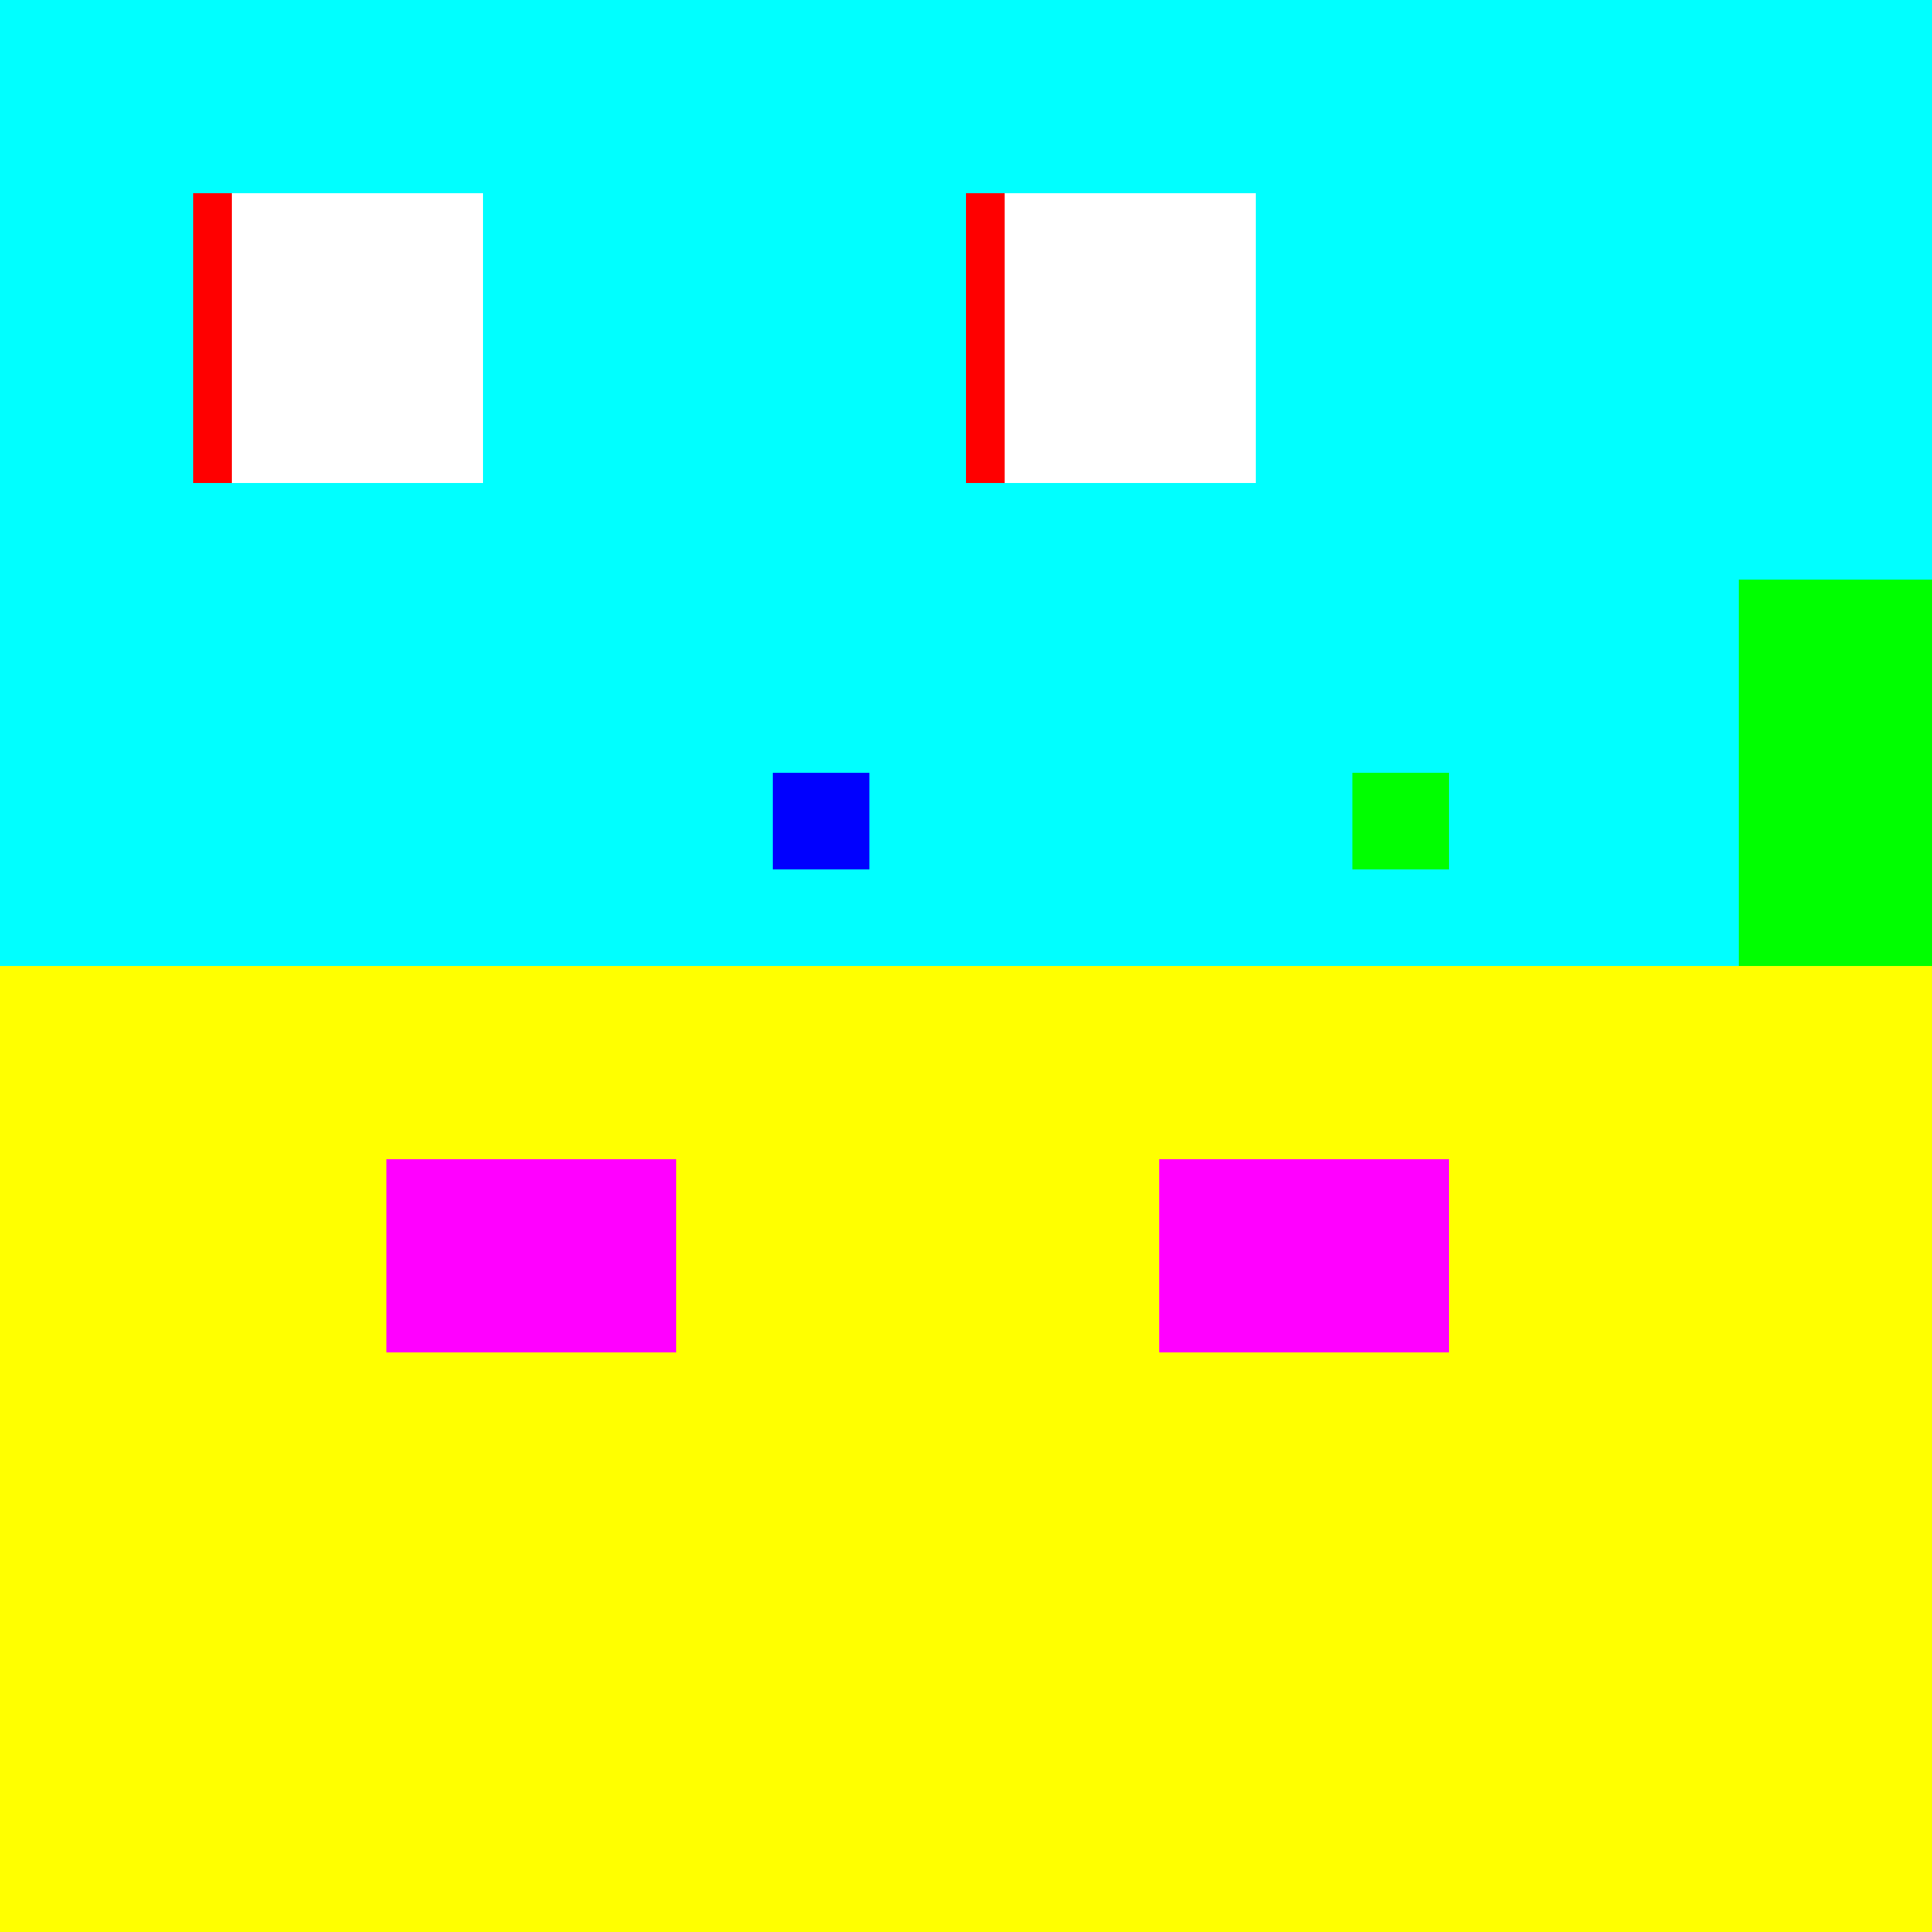
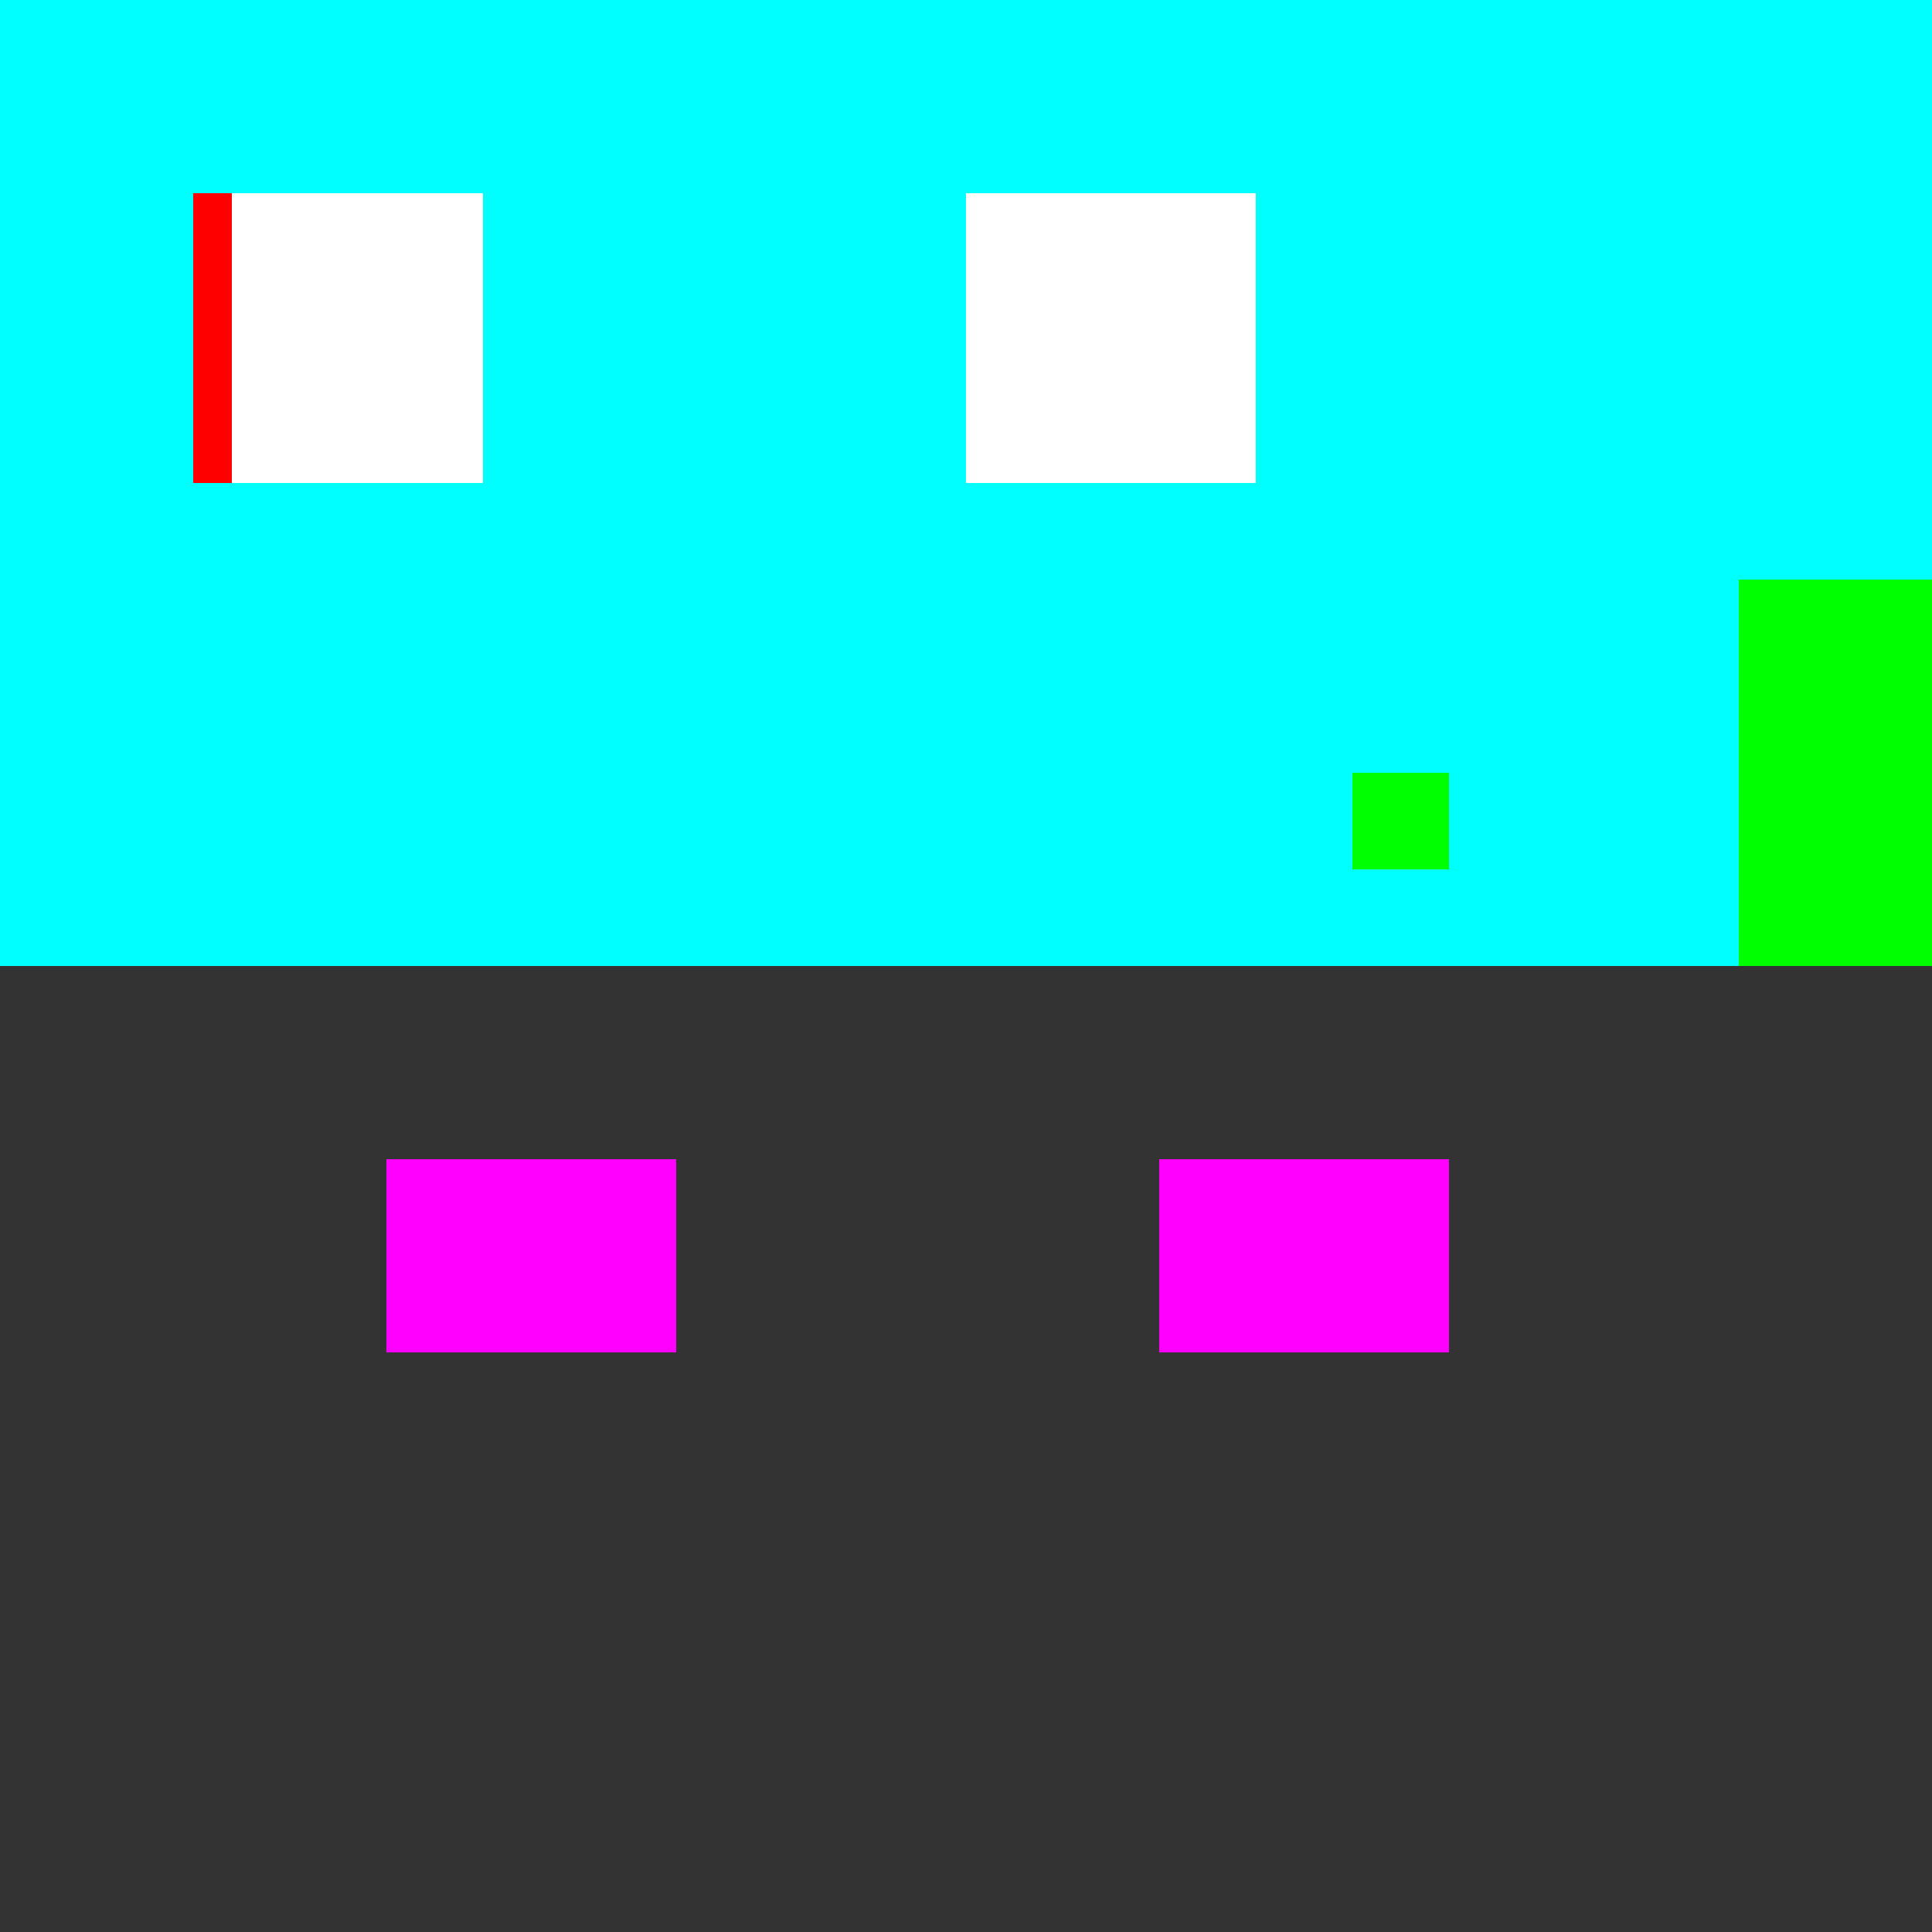
<svg xmlns="http://www.w3.org/2000/svg" width="500" height="500">
  <rect width="100%" height="100%" fill="#333333" stroke="none" />
  <defs />
  <g>
    <rect fill="#00FFFF" stroke="none" x="0" y="0" width="512" height="250" />
-     <rect fill="#FFFF00" stroke="none" x="0" y="250" width="512" height="262" />
    <rect fill="#FFFFFF" stroke="none" x="50" y="50" width="75" height="75" />
    <rect fill="#FFFFFF" stroke="none" x="250" y="50" width="75" height="75" />
    <rect fill="#00FF00" stroke="none" x="450" y="150" width="50" height="100" />
    <rect fill="#FF00FF" stroke="none" x="100" y="300" width="75" height="50" />
    <rect fill="#FF00FF" stroke="none" x="300" y="300" width="75" height="50" />
-     <rect fill="#0000FF" stroke="none" x="200" y="200" width="25" height="25" />
    <rect fill="#FF0000" stroke="none" x="50" y="50" width="10" height="75" />
-     <rect fill="#FF0000" stroke="none" x="250" y="50" width="10" height="75" />
    <rect fill="#00FF00" stroke="none" x="350" y="200" width="25" height="25" />
  </g>
</svg>